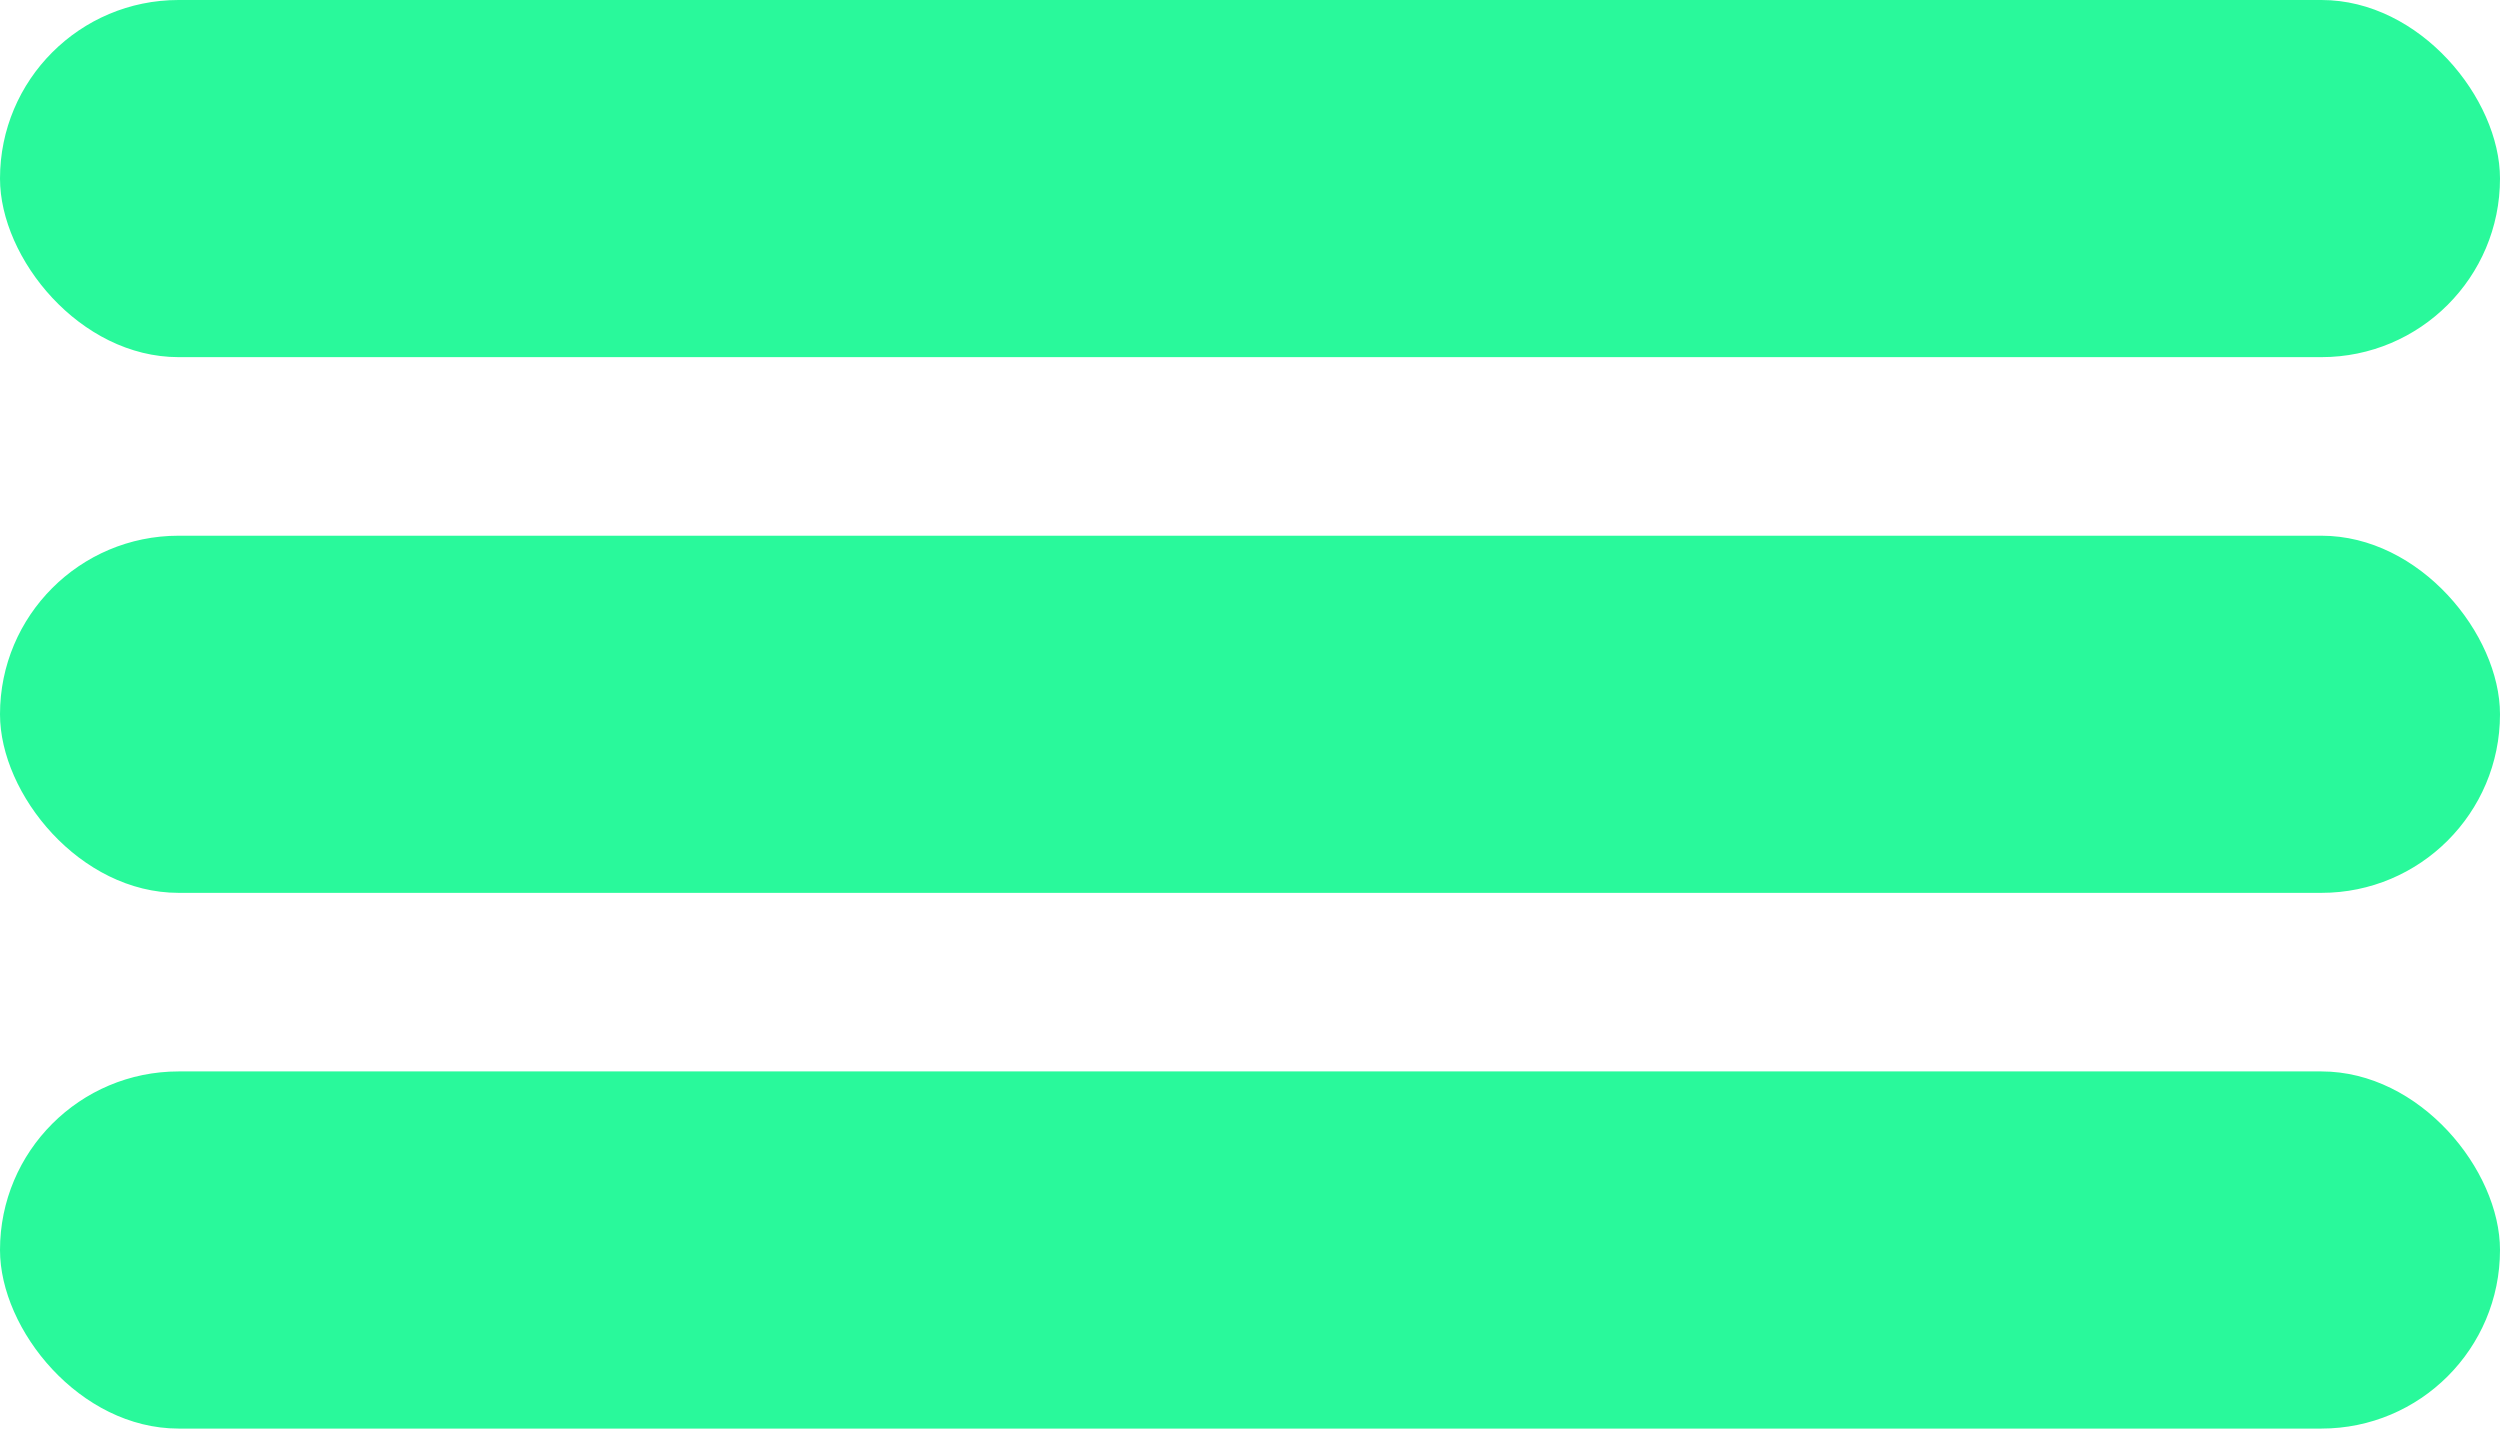
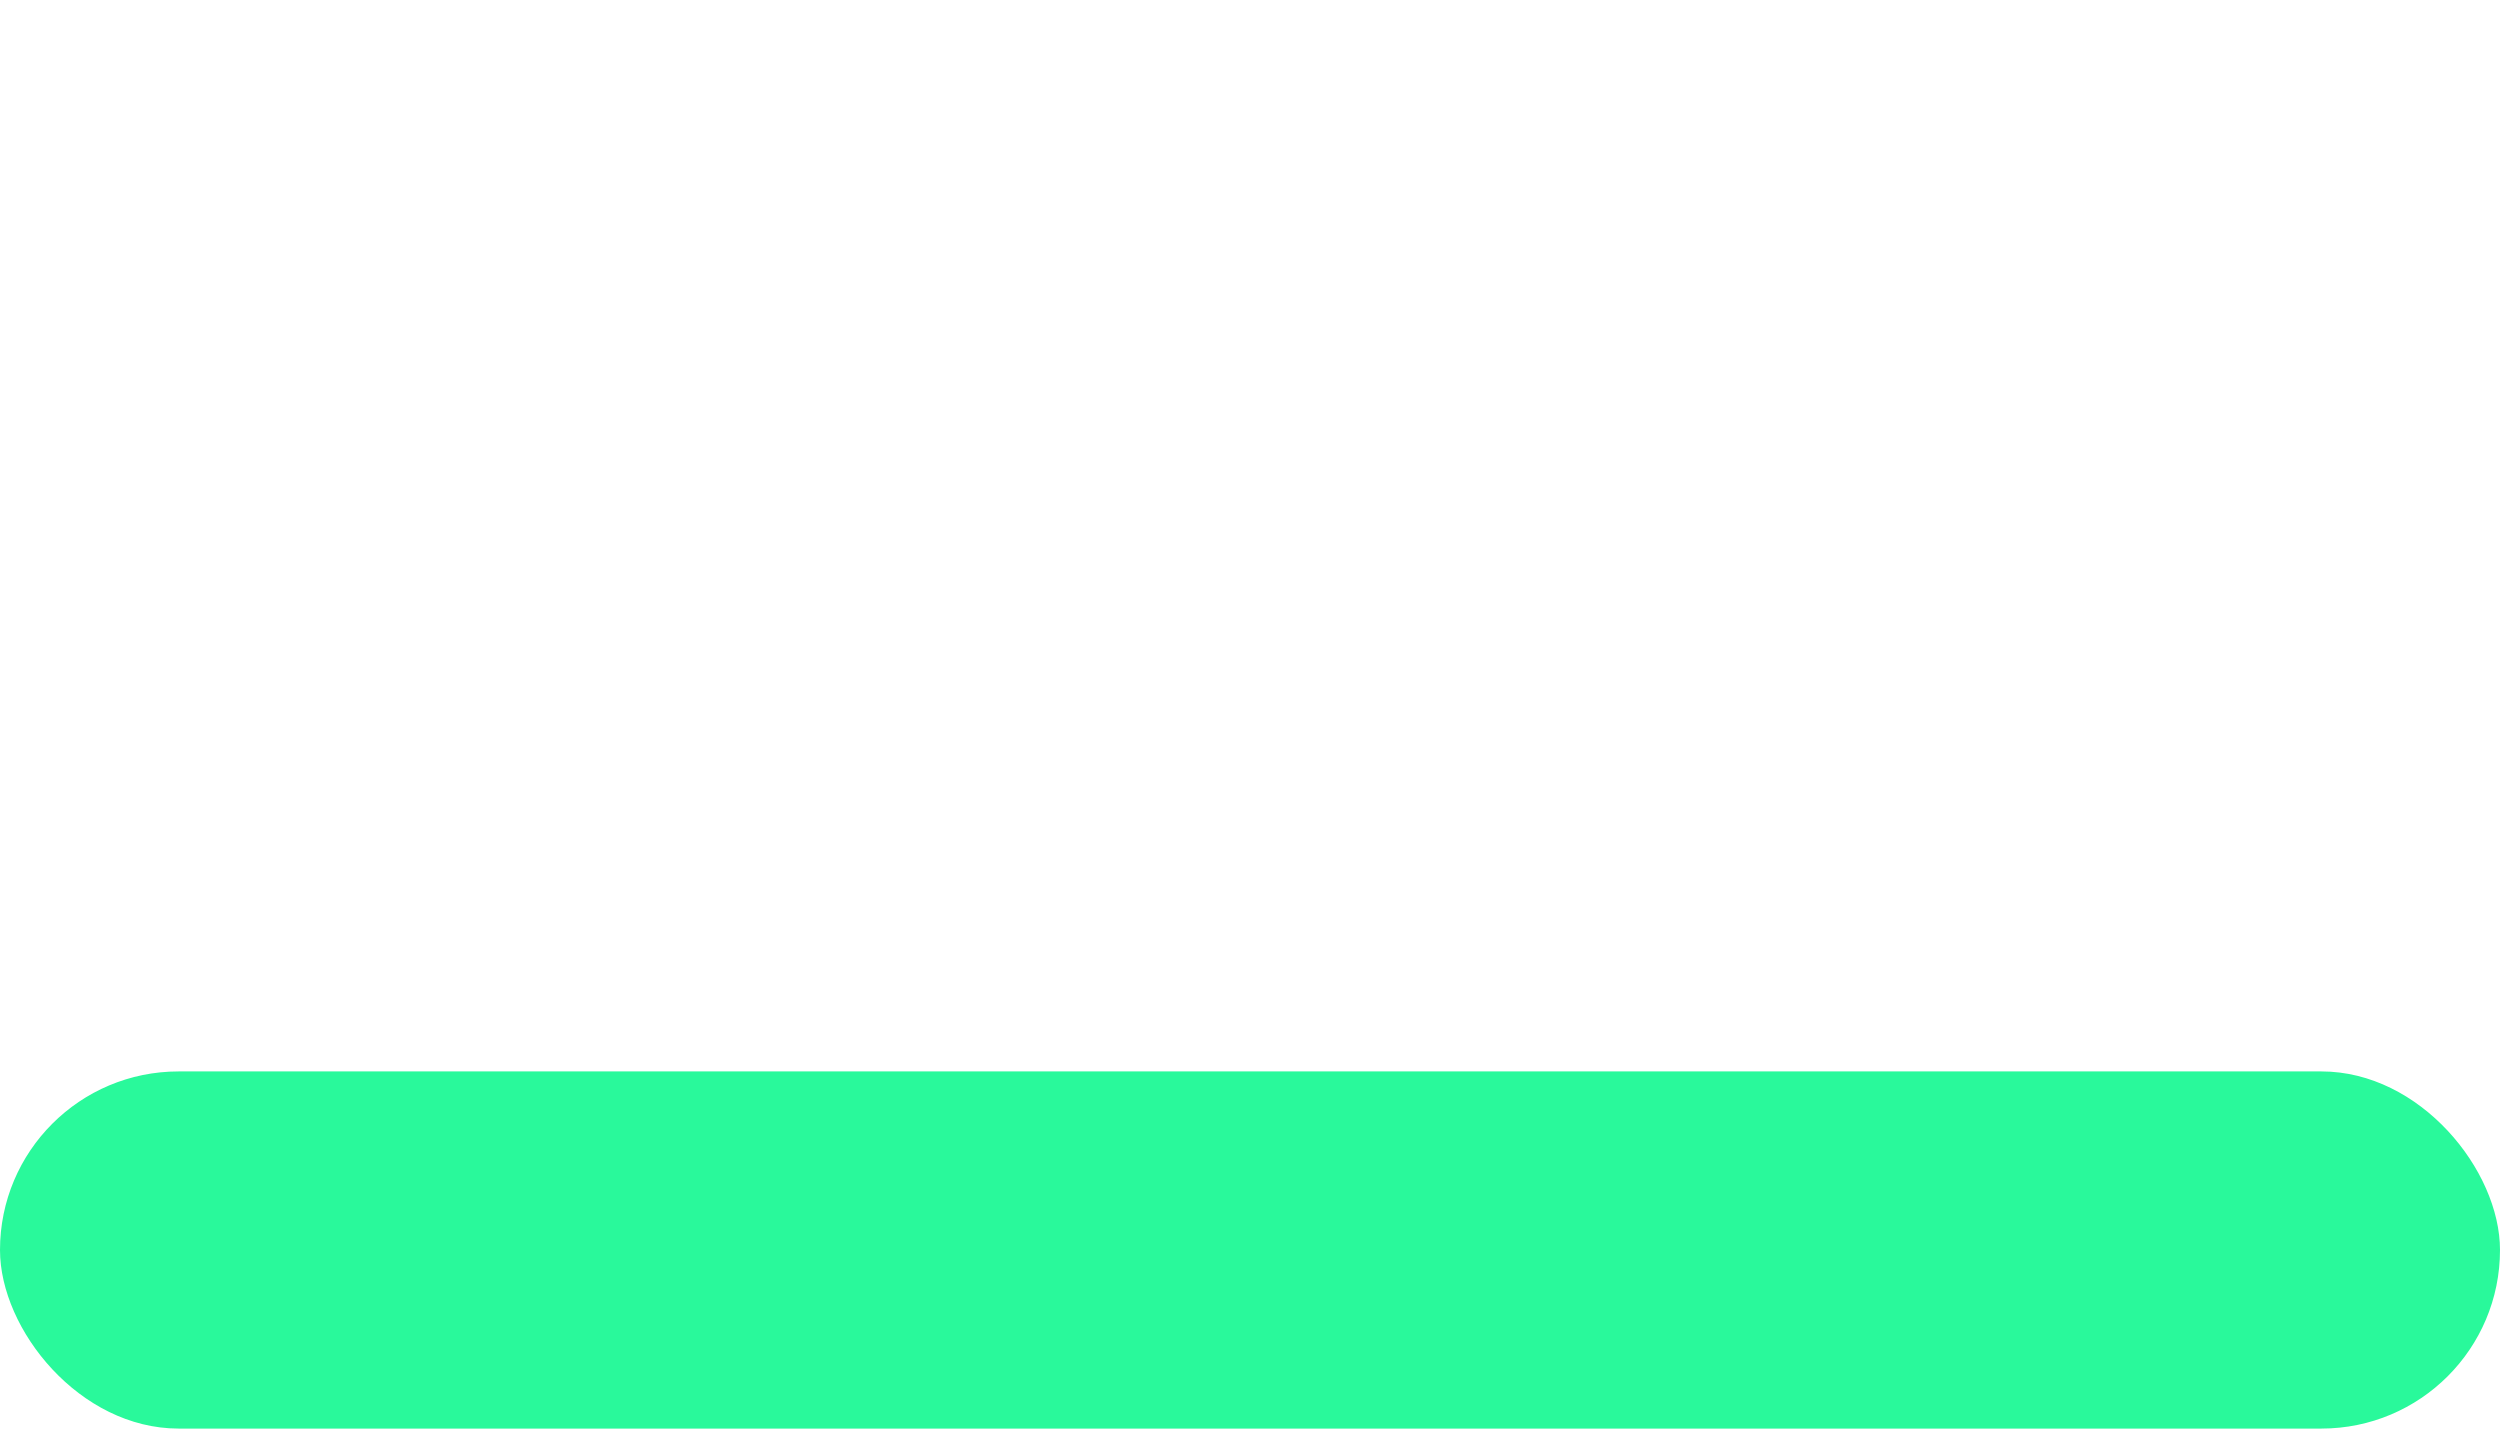
<svg xmlns="http://www.w3.org/2000/svg" width="42" height="24" fill="none">
-   <rect width="42" height="6" rx="3" fill="#29F99B" />
-   <rect y="9" width="42" height="6" rx="3" fill="#29F99B" />
  <rect y="18" width="42" height="6" rx="3" fill="#29F99B" />
</svg>